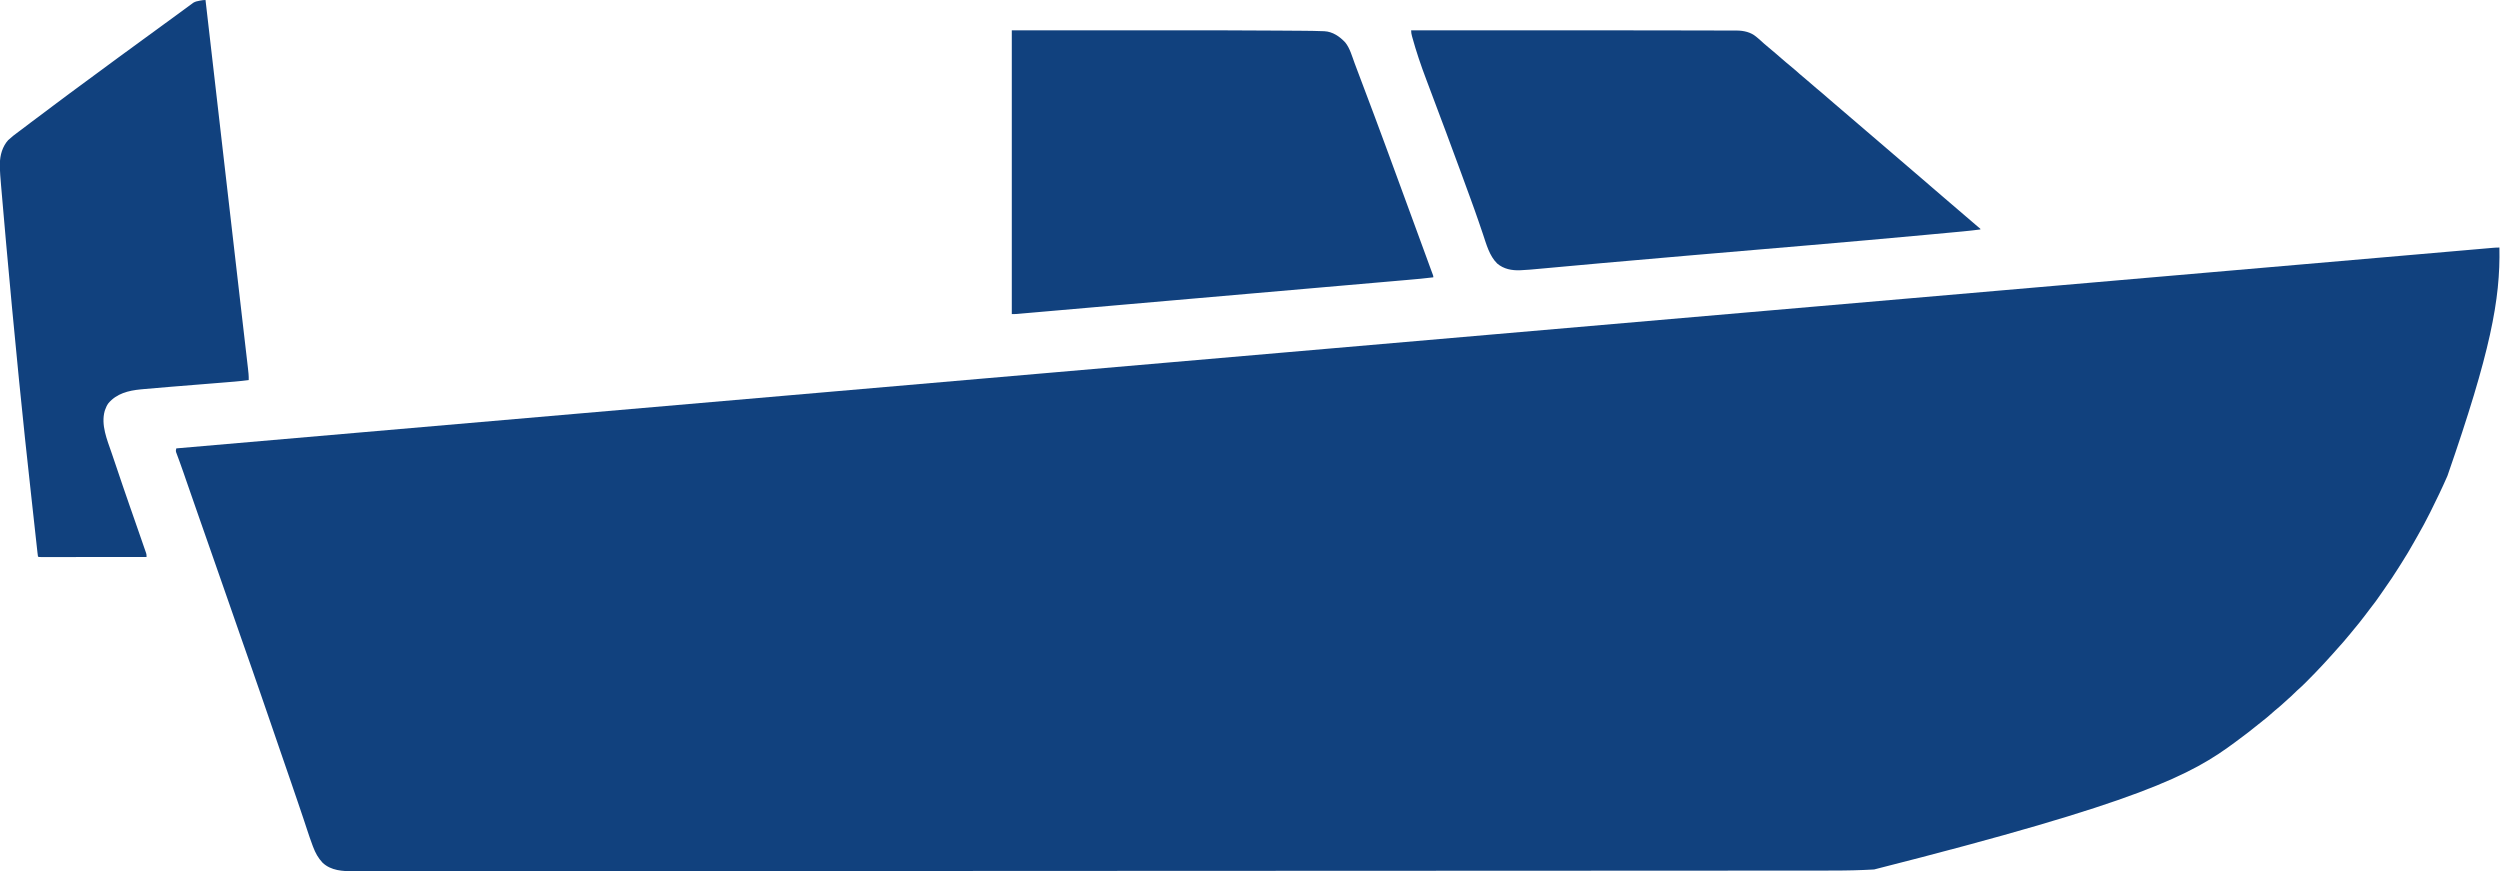
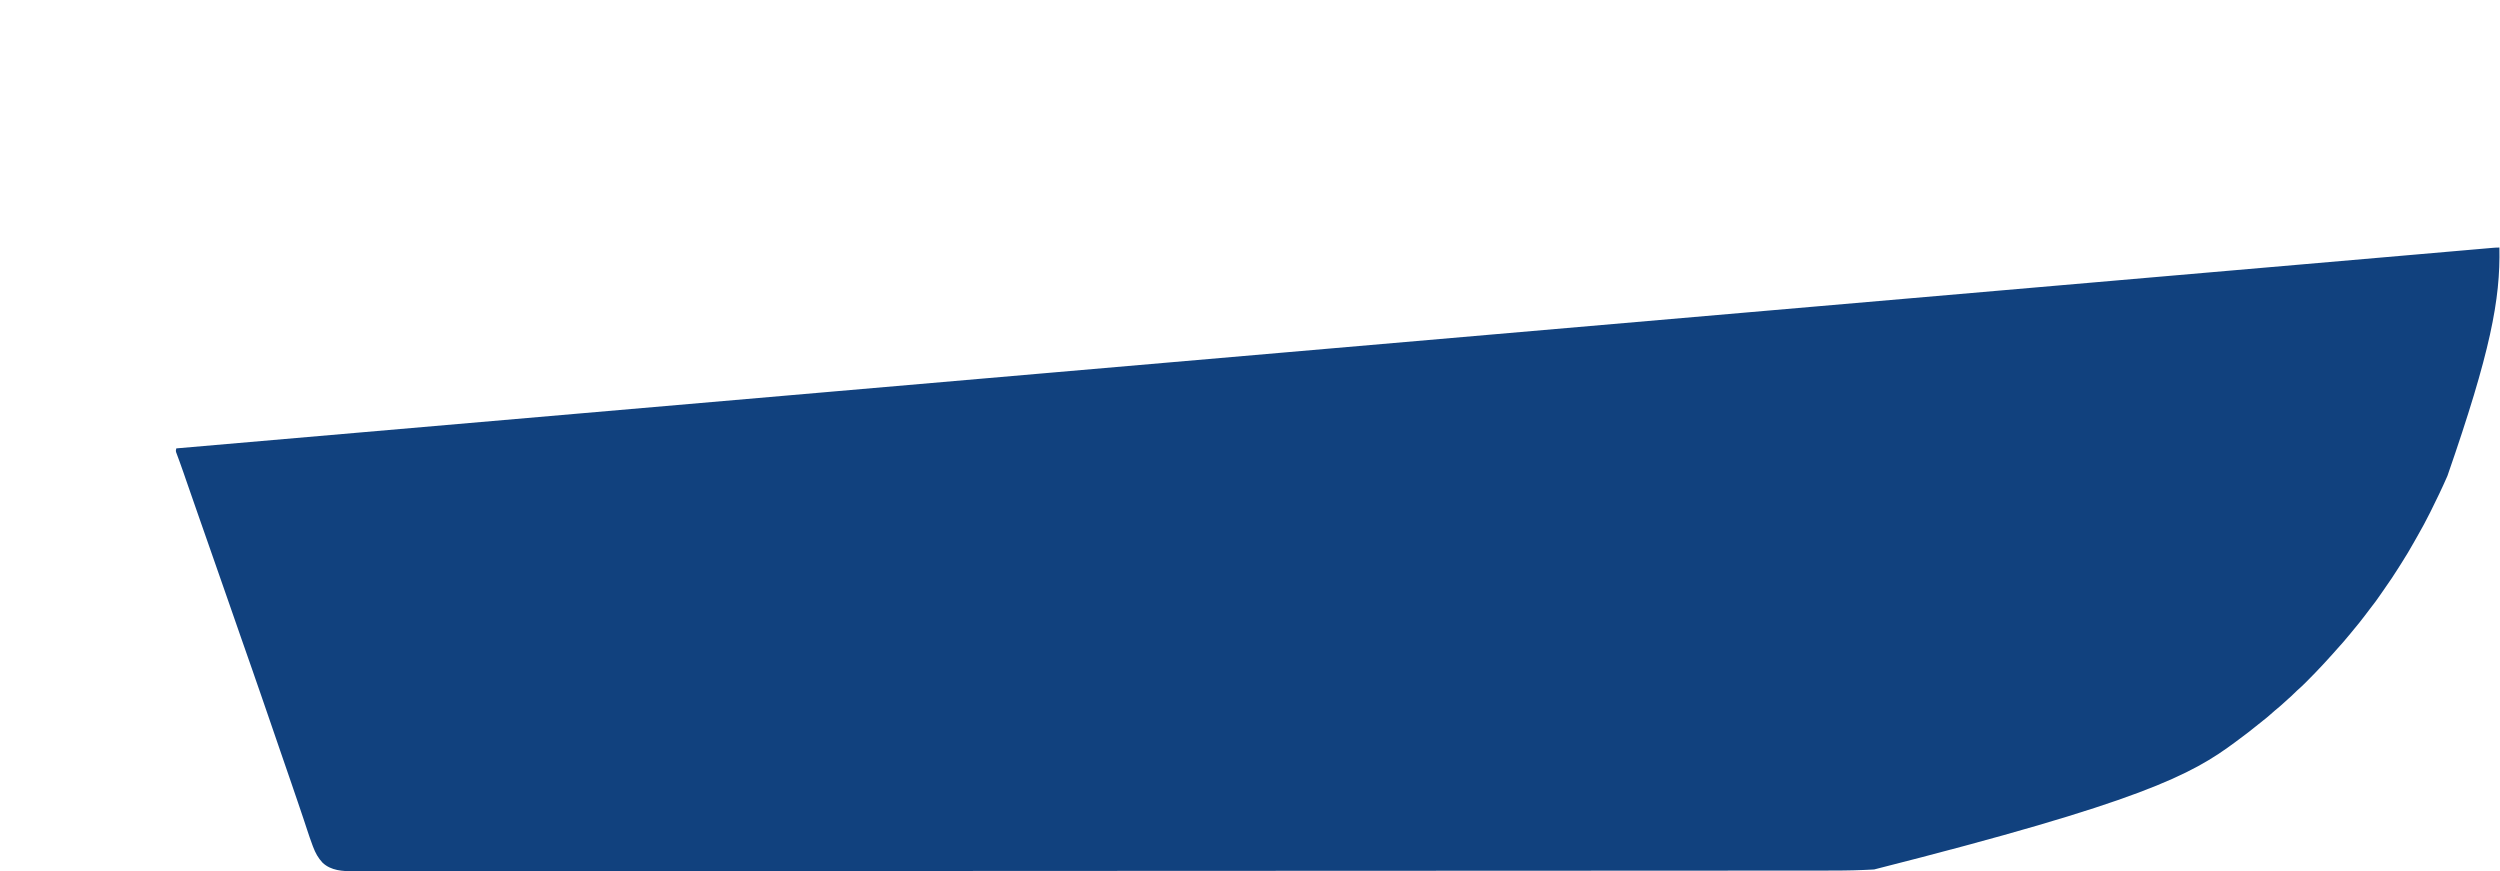
<svg xmlns="http://www.w3.org/2000/svg" version="1.1" width="4282" height="1492">
  <path d="M0 0 C1.714 89.215 -15.334 178.875 -89 391 C-89.284 391.649 -89.568 392.298 -89.86 392.967 C-98.423 412.494 -107.685 431.665 -117.188 450.75 C-117.679 451.741 -118.17 452.731 -118.676 453.752 C-125.552 467.588 -132.87 481.108 -140.567 494.503 C-142.181 497.316 -143.778 500.139 -145.369 502.966 C-152.717 516.012 -160.236 528.905 -168.375 541.477 C-170.224 544.348 -172.05 547.234 -173.875 550.121 C-180.701 560.9 -187.633 571.544 -195.082 581.902 C-197.709 585.562 -200.233 589.285 -202.748 593.023 C-208.699 601.853 -214.997 610.311 -221.598 618.664 C-224.814 622.738 -227.915 626.889 -231 631.062 C-236.878 638.977 -243.132 646.561 -249.446 654.13 C-251.526 656.633 -253.575 659.16 -255.625 661.688 C-263.414 671.211 -271.462 680.496 -279.777 689.562 C-281.674 691.643 -283.534 693.746 -285.375 695.875 C-289.897 701.069 -294.587 706.109 -299.278 711.149 C-300.433 712.39 -301.586 713.634 -302.737 714.878 C-311.31 724.143 -320.086 733.19 -329 742.125 C-329.489 742.616 -329.977 743.108 -330.481 743.614 C-335.628 748.782 -340.817 753.826 -346.355 758.574 C-348.336 760.292 -350.179 762.114 -352 764 C-355.128 767.171 -358.369 770.126 -361.746 773.027 C-363.96 774.965 -366.122 776.951 -368.279 778.952 C-373.489 783.785 -378.824 788.371 -384.363 792.828 C-386.924 794.938 -389.371 797.129 -391.812 799.375 C-396.188 803.358 -400.747 807.018 -405.419 810.641 C-409.215 813.588 -412.958 816.588 -416.669 819.641 C-425.733 827.095 -435.062 834.158 -444.492 841.14 C-446.907 842.931 -449.316 844.732 -451.723 846.535 C-527.715 903.266 -612.491 948.925 -1070.875 1065.188 C-1072.076 1065.259 -1073.276 1065.331 -1074.513 1065.405 C-1078.674 1065.633 -1082.837 1065.82 -1087 1066 C-1088.396 1066.061 -1088.396 1066.061 -1089.819 1066.123 C-1112.446 1067.076 -1135.052 1067.15 -1157.695 1067.144 C-1163.168 1067.144 -1168.64 1067.15 -1174.113 1067.155 C-1183.715 1067.162 -1193.317 1067.167 -1202.919 1067.168 C-1217.293 1067.171 -1231.667 1067.179 -1246.041 1067.188 C-1270.545 1067.204 -1295.048 1067.215 -1319.552 1067.223 C-1344.373 1067.232 -1369.194 1067.243 -1394.014 1067.256 C-1395.6 1067.257 -1397.185 1067.258 -1398.77 1067.259 C-1405.163 1067.262 -1411.555 1067.266 -1417.947 1067.269 C-1435.963 1067.279 -1453.978 1067.288 -1471.994 1067.297 C-1473.232 1067.298 -1473.232 1067.298 -1474.495 1067.298 C-1521.383 1067.322 -1568.272 1067.341 -1615.161 1067.36 C-1622.325 1067.362 -1629.489 1067.365 -1636.654 1067.368 C-1638.449 1067.369 -1640.245 1067.37 -1642.041 1067.37 C-1682.369 1067.386 -1722.698 1067.404 -1763.027 1067.422 C-1772.032 1067.427 -1781.036 1067.431 -1790.041 1067.435 C-1790.935 1067.435 -1791.829 1067.435 -1792.75 1067.436 C-1798.175 1067.438 -1803.601 1067.441 -1809.027 1067.443 C-1811.745 1067.444 -1814.463 1067.446 -1817.181 1067.447 C-1859.438 1067.466 -1901.695 1067.485 -1943.953 1067.503 C-1944.873 1067.503 -1945.794 1067.504 -1946.742 1067.504 C-2005.388 1067.529 -2064.034 1067.553 -2122.68 1067.576 C-2125.563 1067.577 -2128.446 1067.578 -2131.329 1067.579 C-2150.615 1067.587 -2169.901 1067.594 -2189.187 1067.601 C-2195.96 1067.604 -2202.734 1067.607 -2209.508 1067.609 C-2214.352 1067.611 -2219.195 1067.613 -2224.039 1067.615 C-2315.552 1067.65 -2407.065 1067.687 -2498.579 1067.732 C-2499.543 1067.733 -2500.507 1067.733 -2501.5 1067.733 C-2531.62 1067.748 -2561.74 1067.763 -2591.86 1067.779 C-2622.767 1067.794 -2653.674 1067.81 -2684.581 1067.825 C-2685.532 1067.825 -2686.484 1067.826 -2687.465 1067.826 C-2747.055 1067.856 -2806.646 1067.883 -2866.236 1067.907 C-2867.156 1067.908 -2868.077 1067.908 -2869.025 1067.909 C-2909.436 1067.925 -2949.846 1067.941 -2990.257 1067.957 C-3006.514 1067.963 -3022.77 1067.969 -3039.026 1067.975 C-3041.722 1067.977 -3044.417 1067.978 -3047.112 1067.979 C-3088.342 1067.994 -3129.573 1068.012 -3170.803 1068.034 C-3172.137 1068.034 -3172.137 1068.034 -3173.498 1068.035 C-3187.802 1068.043 -3202.106 1068.051 -3216.41 1068.058 C-3257.008 1068.08 -3297.606 1068.101 -3338.203 1068.115 C-3339.439 1068.115 -3339.439 1068.115 -3340.699 1068.116 C-3358.664 1068.122 -3376.629 1068.127 -3394.594 1068.132 C-3401.759 1068.134 -3408.923 1068.136 -3416.088 1068.138 C-3416.87 1068.138 -3417.651 1068.139 -3418.456 1068.139 C-3443.253 1068.146 -3468.049 1068.159 -3492.845 1068.176 C-3517.257 1068.193 -3541.669 1068.203 -3566.081 1068.205 C-3581.031 1068.206 -3595.981 1068.212 -3610.931 1068.227 C-3620.402 1068.237 -3629.874 1068.239 -3639.345 1068.235 C-3644.721 1068.233 -3650.096 1068.234 -3655.471 1068.244 C-3660.351 1068.253 -3665.23 1068.252 -3670.109 1068.245 C-3671.857 1068.244 -3673.605 1068.246 -3675.352 1068.252 C-3694.122 1068.313 -3713.928 1067.29 -3728.414 1053.742 C-3736.142 1045.497 -3740.777 1036.959 -3744.738 1026.473 C-3745.263 1025.088 -3745.263 1025.088 -3745.798 1023.675 C-3749.166 1014.702 -3752.226 1005.638 -3755.212 996.532 C-3756.821 991.628 -3758.447 986.731 -3760.07 981.832 C-3760.4 980.837 -3760.729 979.842 -3761.068 978.817 C-3764.321 969.004 -3767.649 959.217 -3771 949.438 C-3771.285 948.605 -3771.57 947.772 -3771.864 946.915 C-3773.024 943.528 -3774.185 940.141 -3775.346 936.754 C-3777.468 930.562 -3779.578 924.366 -3781.684 918.168 C-3788.143 899.159 -3794.665 880.175 -3801.302 861.228 C-3806.455 846.514 -3811.497 831.765 -3816.5 817 C-3822.316 799.837 -3828.21 782.705 -3834.2 765.602 C-3837.677 755.67 -3841.135 745.731 -3844.562 735.781 C-3844.954 734.644 -3845.346 733.506 -3845.75 732.334 C-3846.553 730.004 -3847.356 727.673 -3848.159 725.343 C-3854.816 706.021 -3861.552 686.73 -3868.407 667.477 C-3874.79 649.538 -3880.998 631.541 -3887.176 613.53 C-3893.569 594.894 -3900.047 576.29 -3906.656 557.729 C-3912.367 541.685 -3917.957 525.602 -3923.5 509.5 C-3929.731 491.398 -3936.047 473.33 -3942.468 455.294 C-3949.407 435.79 -3956.162 416.224 -3962.875 396.641 C-3963.665 394.339 -3964.456 392.037 -3965.246 389.734 C-3965.628 388.618 -3966.01 387.501 -3966.404 386.35 C-3968.494 380.27 -3970.639 374.216 -3972.856 368.182 C-3973.329 366.886 -3973.802 365.591 -3974.275 364.296 C-3975.178 361.824 -3976.094 359.359 -3977.019 356.895 C-3977.424 355.788 -3977.829 354.681 -3978.246 353.54 C-3978.61 352.565 -3978.973 351.589 -3979.347 350.584 C-3980.043 347.831 -3979.781 346.655 -3979 344 C-3889.079 336.211 -3799.158 328.423 -2866.724 247.69 C-2863.808 247.437 -2860.891 247.185 -2857.975 246.932 C-2761.114 238.549 -2664.253 230.166 -2497.666 215.75 C-2490.936 215.168 -2484.207 214.585 -2477.477 214.003 C-2383.571 205.876 -2289.665 197.75 -2079.71 179.581 C-1939.02 167.406 -1939.02 167.406 -1293.885 111.571 C-1292.445 111.446 -1292.445 111.446 -1290.975 111.319 C-1276.402 110.058 -1261.829 108.797 -1247.256 107.535 C-1246.293 107.452 -1245.33 107.368 -1244.337 107.283 C-1222.903 105.427 -1201.468 103.572 -1180.033 101.717 C-1078.603 92.938 -977.174 84.159 -846.661 72.863 C-816.631 70.264 -786.601 67.665 -756.571 65.066 C-753.38 64.79 -750.189 64.514 -746.998 64.237 C-727.992 62.593 -708.986 60.948 -689.98 59.303 C-677.475 58.22 -664.969 57.138 -652.463 56.056 C-651.439 55.967 -650.416 55.878 -649.361 55.787 C-626.104 53.774 -602.848 51.761 -579.591 49.749 C-578.617 49.664 -577.642 49.58 -576.639 49.493 C-567.863 48.734 -559.087 47.974 -550.311 47.215 C-530.335 45.486 -510.36 43.757 -490.384 42.028 C-482.946 41.384 -475.508 40.74 -468.069 40.097 C-465.306 39.857 -462.543 39.618 -459.78 39.379 C-438.222 37.513 -416.663 35.648 -395.105 33.782 C-376.997 32.215 -358.89 30.648 -340.782 29.081 C-339.093 28.935 -337.404 28.789 -335.716 28.643 C-288.979 24.598 -242.242 20.547 -195.506 16.489 C-184.655 15.547 -173.805 14.606 -162.954 13.664 C-161.448 13.533 -159.943 13.403 -158.437 13.272 C-152.519 12.759 -146.601 12.245 -140.683 11.732 C-124.502 10.328 -108.321 8.923 -92.141 7.515 C-81.262 6.569 -70.384 5.624 -59.505 4.681 C-53.7 4.178 -47.895 3.673 -42.091 3.167 C-36.828 2.709 -31.565 2.252 -26.302 1.796 C-24.405 1.632 -22.508 1.467 -20.611 1.301 C-18.049 1.077 -15.488 0.855 -12.926 0.635 C-12.188 0.569 -11.449 0.504 -10.688 0.437 C-7.114 0.132 -3.587 -0.071 0 0 Z " fill="#11417E" transform="translate(4281,424)" />
-   <path d="M0 0 C59.049 -0.021 118.099 -0.041 178.938 -0.062 C197.247 -0.072 215.557 -0.081 234.422 -0.09 C249.478 -0.094 264.534 -0.098 279.59 -0.098 C280.566 -0.098 281.542 -0.098 282.547 -0.098 C339.968 -0.093 397.386 0.021 454.805 0.41 C458.688 0.436 462.57 0.461 466.453 0.486 C474.374 0.537 482.295 0.593 490.216 0.655 C492.785 0.675 495.353 0.694 497.922 0.711 C509.54 0.791 521.153 0.92 532.764 1.391 C533.607 1.42 534.45 1.449 535.319 1.479 C549.479 2.143 561.62 10.495 571.115 20.685 C579.164 30.573 582.842 44.662 587.25 56.438 C588.068 58.609 588.887 60.781 589.707 62.952 C591.5 67.707 593.289 72.463 595.075 77.22 C597.908 84.761 600.754 92.296 603.603 99.831 C615.467 131.219 627.262 162.631 638.839 194.126 C641.233 200.635 643.634 207.142 646.035 213.648 C655.415 239.071 664.756 264.508 674.046 289.963 C679.346 304.482 684.666 318.994 690 333.5 C696.478 351.118 702.934 368.743 709.375 386.375 C709.782 387.49 710.189 388.604 710.609 389.753 C711.768 392.926 712.927 396.1 714.086 399.273 C714.424 400.198 714.761 401.123 715.109 402.076 C715.75 403.831 716.39 405.587 717.029 407.342 C717.724 409.244 718.426 411.143 719.132 413.041 C719.499 414.032 719.866 415.024 720.245 416.045 C720.581 416.946 720.916 417.847 721.263 418.776 C722 421 722 421 722 423 C707.534 424.853 693.023 426.118 678.495 427.376 C674.903 427.687 671.311 428.002 667.719 428.316 C661.439 428.865 655.159 429.412 648.878 429.958 C639.539 430.77 630.2 431.585 620.861 432.4 C604.182 433.856 587.502 435.309 570.822 436.76 C556.233 438.03 541.644 439.301 527.054 440.573 C526.086 440.657 525.117 440.742 524.119 440.829 C520.188 441.171 516.256 441.514 512.324 441.857 C475.472 445.07 438.619 448.279 401.766 451.487 C369.015 454.339 336.265 457.192 303.516 460.048 C295.122 460.78 286.729 461.512 278.336 462.243 C276.786 462.379 276.786 462.379 275.205 462.516 C247.837 464.903 220.47 467.287 193.102 469.67 C190.159 469.927 187.215 470.183 184.272 470.439 C182.32 470.609 180.367 470.78 178.414 470.95 C163.825 472.22 149.236 473.492 134.646 474.764 C118.07 476.21 101.494 477.654 84.917 479.095 C75.635 479.903 66.353 480.711 57.072 481.522 C50.879 482.062 44.687 482.601 38.494 483.139 C34.961 483.445 31.429 483.753 27.896 484.062 C24.098 484.395 20.299 484.724 16.5 485.053 C15.395 485.15 14.29 485.248 13.151 485.348 C12.141 485.435 11.131 485.522 10.09 485.611 C9.221 485.687 8.352 485.763 7.457 485.84 C4.976 486.002 2.486 486 0 486 C0 325.62 0 165.24 0 0 Z " fill="#11417E" transform="translate(1733,52)" />
-   <path d="M0 0 C96.474 -0.053 192.948 -0.08 345.754 -0.009 C356.085 -0.003 366.415 0.002 376.745 0.007 C407.018 0.019 437.291 0.043 467.565 0.134 C469.782 0.14 472 0.147 474.217 0.154 C475.297 0.157 476.378 0.16 477.491 0.163 C485.011 0.185 492.532 0.193 500.052 0.195 C508.999 0.198 517.945 0.218 526.891 0.26 C531.293 0.281 535.695 0.295 540.097 0.286 C544.028 0.279 547.959 0.294 551.89 0.328 C553.934 0.34 555.977 0.328 558.021 0.314 C569.755 0.459 581.621 3.055 590.812 10.75 C591.338 11.18 591.863 11.611 592.404 12.054 C596.568 15.505 600.579 19.141 604.559 22.801 C607.041 25.037 609.59 27.15 612.188 29.25 C616.639 32.855 620.992 36.554 625.312 40.312 C626.263 41.139 626.263 41.139 627.232 41.982 C628.518 43.102 629.804 44.221 631.09 45.34 C638.234 51.549 645.396 57.728 652.75 63.688 C657.125 67.237 661.305 70.956 665.469 74.75 C668.088 77.079 670.775 79.296 673.5 81.5 C677.095 84.408 680.583 87.385 684 90.5 C687.32 93.523 690.698 96.425 694.188 99.25 C700.627 104.465 706.855 109.913 713.104 115.354 C716.079 117.936 719.069 120.501 722.062 123.062 C722.636 123.553 723.209 124.044 723.8 124.55 C724.955 125.539 726.111 126.528 727.266 127.516 C730.179 130.009 733.089 132.505 736 135 C737.167 136 738.333 137 739.5 138 C799 189 799 189 858.5 240 C859.077 240.495 859.655 240.99 860.25 241.5 C861.417 242.501 862.585 243.501 863.752 244.502 C866.655 246.991 869.559 249.479 872.465 251.965 C879.128 257.667 885.769 263.394 892.392 269.142 C898.329 274.292 904.295 279.407 910.266 284.516 C913.179 287.009 916.089 289.505 919 292 C920.167 293 921.333 294 922.5 295 C964.746 331.211 964.746 331.211 966.335 332.577 C967.54 333.607 968.751 334.63 969.965 335.649 C970.607 336.19 971.249 336.732 971.91 337.289 C972.501 337.784 973.091 338.278 973.699 338.788 C974.129 339.188 974.558 339.588 975 340 C975 340.33 975 340.66 975 341 C964.856 342.315 954.714 343.475 944.527 344.418 C943.145 344.548 941.763 344.678 940.382 344.808 C936.626 345.161 932.87 345.51 929.114 345.859 C926.7 346.084 924.285 346.309 921.871 346.534 C910.264 347.618 898.656 348.695 887.048 349.768 C884.191 350.032 881.334 350.297 878.476 350.561 C814.448 356.489 750.399 362.162 686.332 367.656 C685.281 367.746 684.23 367.837 683.148 367.929 C652.957 370.519 622.765 373.095 592.573 375.668 C558.022 378.613 523.472 381.564 488.922 384.523 C483.609 384.978 478.296 385.432 472.983 385.887 C424.423 390.04 375.87 394.25 327.33 398.621 C326.285 398.715 325.241 398.809 324.165 398.906 C304.129 400.71 284.094 402.52 264.061 404.349 C256.812 405.01 249.563 405.67 242.314 406.327 C238.169 406.704 234.023 407.082 229.878 407.464 C201.367 410.09 201.367 410.09 189.396 410.729 C188.638 410.772 187.88 410.814 187.1 410.857 C172.562 411.515 158.504 408.912 147.277 399.246 C133.986 386.137 128.858 366.418 123.069 349.229 C120.888 342.757 118.675 336.296 116.461 329.836 C116.234 329.174 116.008 328.513 115.775 327.832 C110.992 313.87 106.004 299.986 100.938 286.125 C100.526 285 100.115 283.874 99.691 282.715 C97.623 277.059 95.55 271.404 93.475 265.75 C90.988 258.972 88.516 252.188 86.047 245.402 C77.278 221.315 68.403 197.271 59.366 173.283 C56.473 165.603 53.586 157.921 50.699 150.238 C50.418 149.489 50.136 148.739 49.846 147.966 C44.853 134.677 39.874 121.383 34.902 108.086 C31.924 100.125 28.933 92.17 25.921 84.222 C16.891 60.363 8.726 36.471 1.992 11.855 C1.787 11.113 1.582 10.371 1.37 9.606 C0.472 6.244 0 3.512 0 0 Z " fill="#11417E" transform="translate(2417,52)" />
-   <path d="M0 0 C0.549 4.77 1.098 9.54 1.647 14.31 C1.735 15.071 1.822 15.832 1.913 16.616 C3.038 26.387 4.162 36.159 5.287 45.93 C5.626 48.877 5.966 51.825 6.305 54.772 C6.54 56.81 6.774 58.847 7.009 60.885 C8.493 73.775 9.976 86.665 11.46 99.555 C12.891 111.988 14.323 124.421 15.754 136.854 C15.887 138.012 16.021 139.171 16.158 140.364 C20.027 173.975 23.895 207.585 27.763 241.195 C30.234 262.668 32.705 284.141 35.176 305.614 C35.587 309.182 35.997 312.75 36.408 316.319 C42.757 371.486 49.11 426.653 55.485 481.818 C56.616 491.609 57.747 501.4 58.877 511.192 C59.03 512.517 59.183 513.843 59.336 515.168 C59.926 520.28 60.516 525.392 61.106 530.505 C62.742 544.682 64.381 558.859 66.025 573.035 C67.017 581.595 68.007 590.156 68.993 598.717 C69.645 604.37 70.3 610.022 70.958 615.673 C71.345 619.003 71.728 622.334 72.11 625.665 C72.283 627.168 72.458 628.672 72.635 630.175 C73.452 637.146 74.233 643.977 74 651 C58.261 653.096 42.435 654.261 26.614 655.527 C22.636 655.846 18.659 656.169 14.682 656.492 C5.433 657.242 -3.817 657.987 -13.066 658.731 C-24.787 659.675 -36.507 660.62 -48.227 661.571 C-52.157 661.889 -56.088 662.207 -60.018 662.522 C-75.033 663.725 -90.045 664.957 -105.041 666.374 C-106.993 666.558 -108.946 666.739 -110.898 666.919 C-131.941 668.951 -152.422 673.989 -166.5 690.902 C-168.987 694.381 -170.61 697.969 -172 702 C-172.338 702.976 -172.338 702.976 -172.684 703.973 C-179.32 727.726 -168.595 753.191 -160.978 775.322 C-158.532 782.428 -156.122 789.547 -153.723 796.669 C-145.751 820.336 -137.756 843.994 -129.5 867.562 C-128.925 869.204 -128.351 870.845 -127.776 872.487 C-127.485 873.317 -127.194 874.147 -126.895 875.003 C-122.157 888.536 -117.437 902.076 -112.748 915.626 C-111.54 919.116 -110.331 922.606 -109.115 926.093 C-107.759 929.985 -106.412 933.881 -105.066 937.777 C-104.655 938.954 -104.243 940.131 -103.819 941.344 C-103.26 942.97 -103.26 942.97 -102.69 944.629 C-102.198 946.046 -102.198 946.046 -101.696 947.493 C-101 950 -101 950 -101 954 C-125.104 954.023 -149.207 954.041 -173.311 954.052 C-184.502 954.057 -195.693 954.064 -206.884 954.075 C-216.634 954.085 -226.385 954.092 -236.135 954.094 C-241.301 954.095 -246.467 954.098 -251.633 954.106 C-256.49 954.112 -261.346 954.115 -266.203 954.113 C-267.991 954.113 -269.778 954.115 -271.566 954.119 C-273.996 954.124 -276.426 954.123 -278.856 954.12 C-279.573 954.123 -280.29 954.126 -281.029 954.129 C-285.886 954.114 -285.886 954.114 -287 953 C-287.345 950.669 -287.631 948.355 -287.881 946.014 C-287.964 945.272 -288.047 944.531 -288.133 943.768 C-288.412 941.259 -288.685 938.75 -288.958 936.241 C-289.157 934.443 -289.357 932.646 -289.556 930.848 C-290.103 925.919 -290.643 920.989 -291.183 916.059 C-291.639 911.897 -292.098 907.736 -292.557 903.574 C-294.043 890.112 -295.518 876.649 -296.992 863.186 C-297.502 858.527 -298.013 853.869 -298.524 849.211 C-305.717 783.628 -312.876 718.045 -319.28 652.38 C-319.792 647.125 -320.306 641.871 -320.822 636.616 C-327.979 563.641 -334.961 490.652 -341.438 417.613 C-341.622 415.529 -341.807 413.445 -341.992 411.361 C-343.354 396.016 -344.7 380.67 -346.022 365.322 C-346.582 358.829 -347.145 352.336 -347.716 345.844 C-348.259 339.675 -348.796 333.505 -349.325 327.334 C-349.603 324.098 -349.884 320.862 -350.171 317.626 C-351.2 306.007 -352.185 294.428 -352.209 282.756 C-352.212 281.577 -352.212 281.577 -352.215 280.374 C-352.066 265.881 -347.827 250.918 -338 240 C-332.624 234.905 -326.763 230.456 -320.812 226.062 C-319.038 224.743 -317.265 223.423 -315.492 222.102 C-314.586 221.426 -313.679 220.751 -312.745 220.056 C-308.284 216.715 -303.862 213.325 -299.438 209.938 C-292.071 204.306 -284.644 198.768 -277.164 193.289 C-271.223 188.927 -265.353 184.479 -259.5 180 C-250.524 173.133 -241.46 166.396 -232.343 159.718 C-228.39 156.819 -224.445 153.909 -220.5 151 C-218.917 149.833 -217.333 148.667 -215.75 147.5 C-214.966 146.923 -214.183 146.345 -213.375 145.75 C-198.333 134.667 -183.292 123.583 -168.25 112.5 C-167.466 111.922 -166.682 111.345 -165.875 110.75 C-164.292 109.584 -162.71 108.418 -161.127 107.252 C-157.154 104.326 -153.183 101.397 -149.215 98.465 C-140.767 92.226 -132.292 86.029 -123.769 79.894 C-118.319 75.966 -112.903 71.993 -107.5 68 C-100.623 62.918 -93.71 57.89 -86.77 52.895 C-81.319 48.966 -75.903 44.993 -70.5 41 C-63.632 35.924 -56.728 30.902 -49.796 25.914 C-43.28 21.219 -36.815 16.456 -30.367 11.668 C-28.252 10.102 -26.127 8.55 -24 7 C-22.482 5.865 -22.482 5.865 -20.934 4.707 C-17.411 2.657 -14.316 1.967 -10.312 1.25 C-9.318 1.062 -9.318 1.062 -8.303 0.871 C-5.491 0.356 -2.864 0 0 0 Z " fill="#11417E" transform="translate(352,0)" />
</svg>